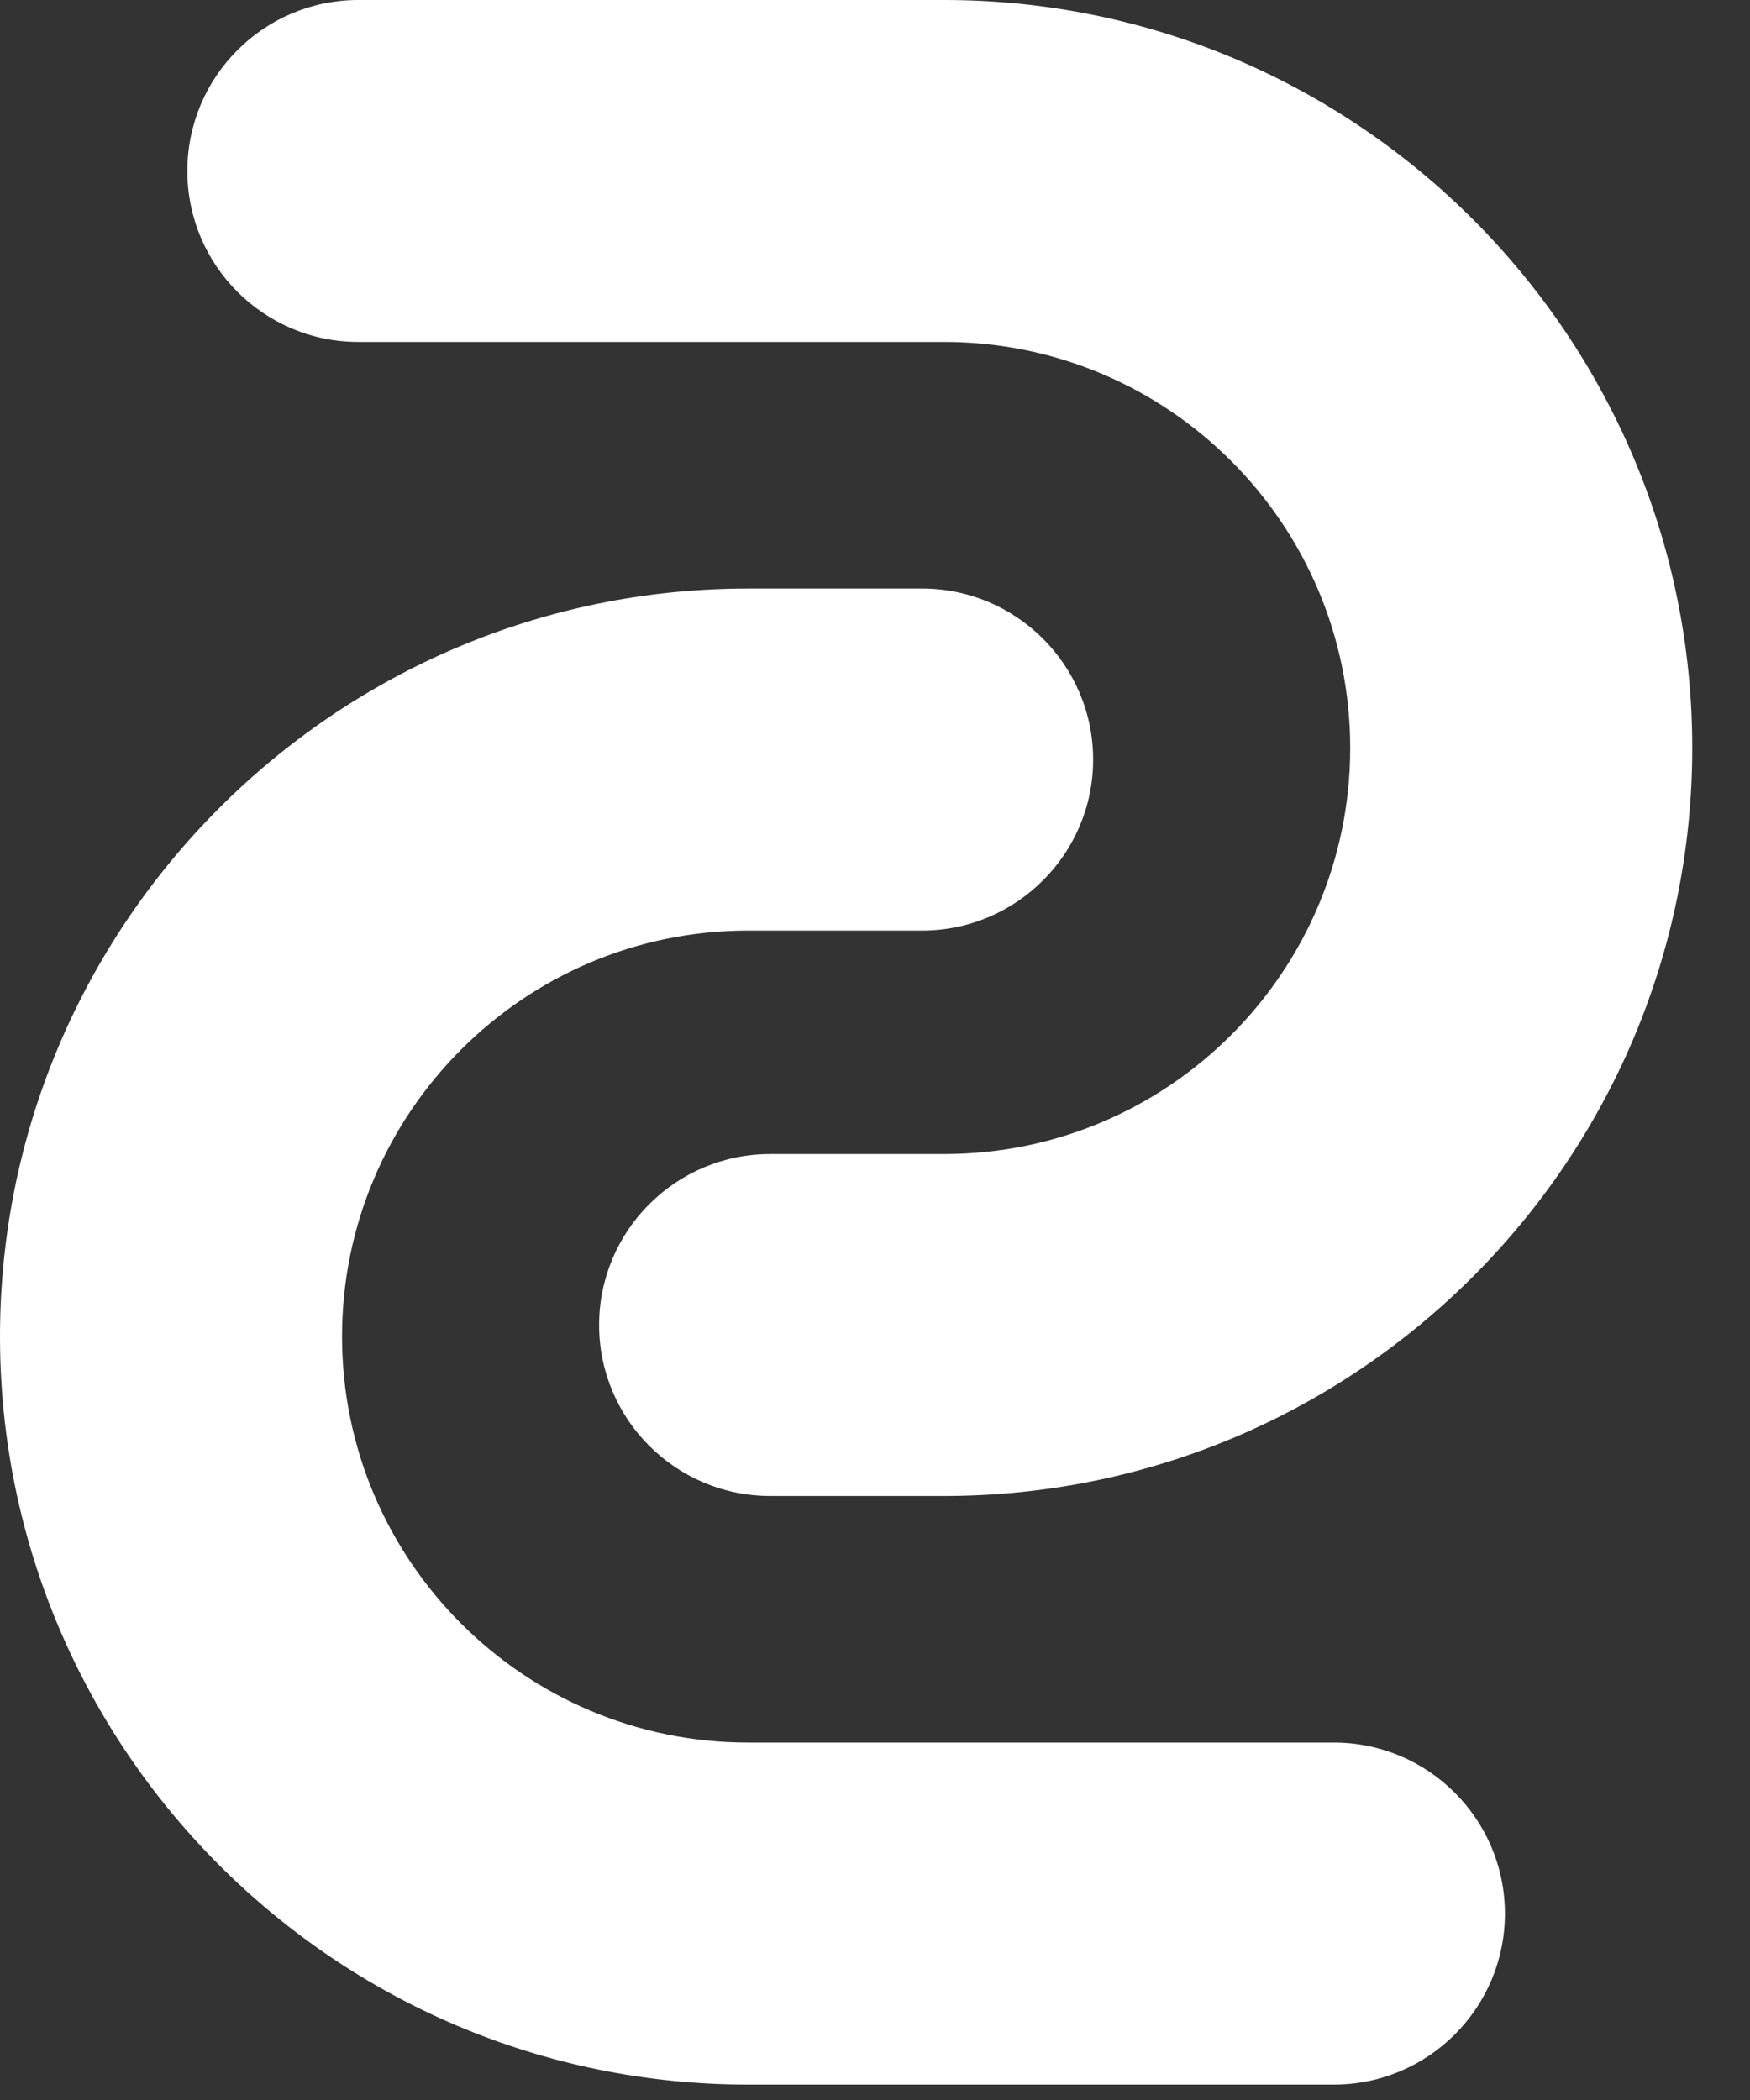
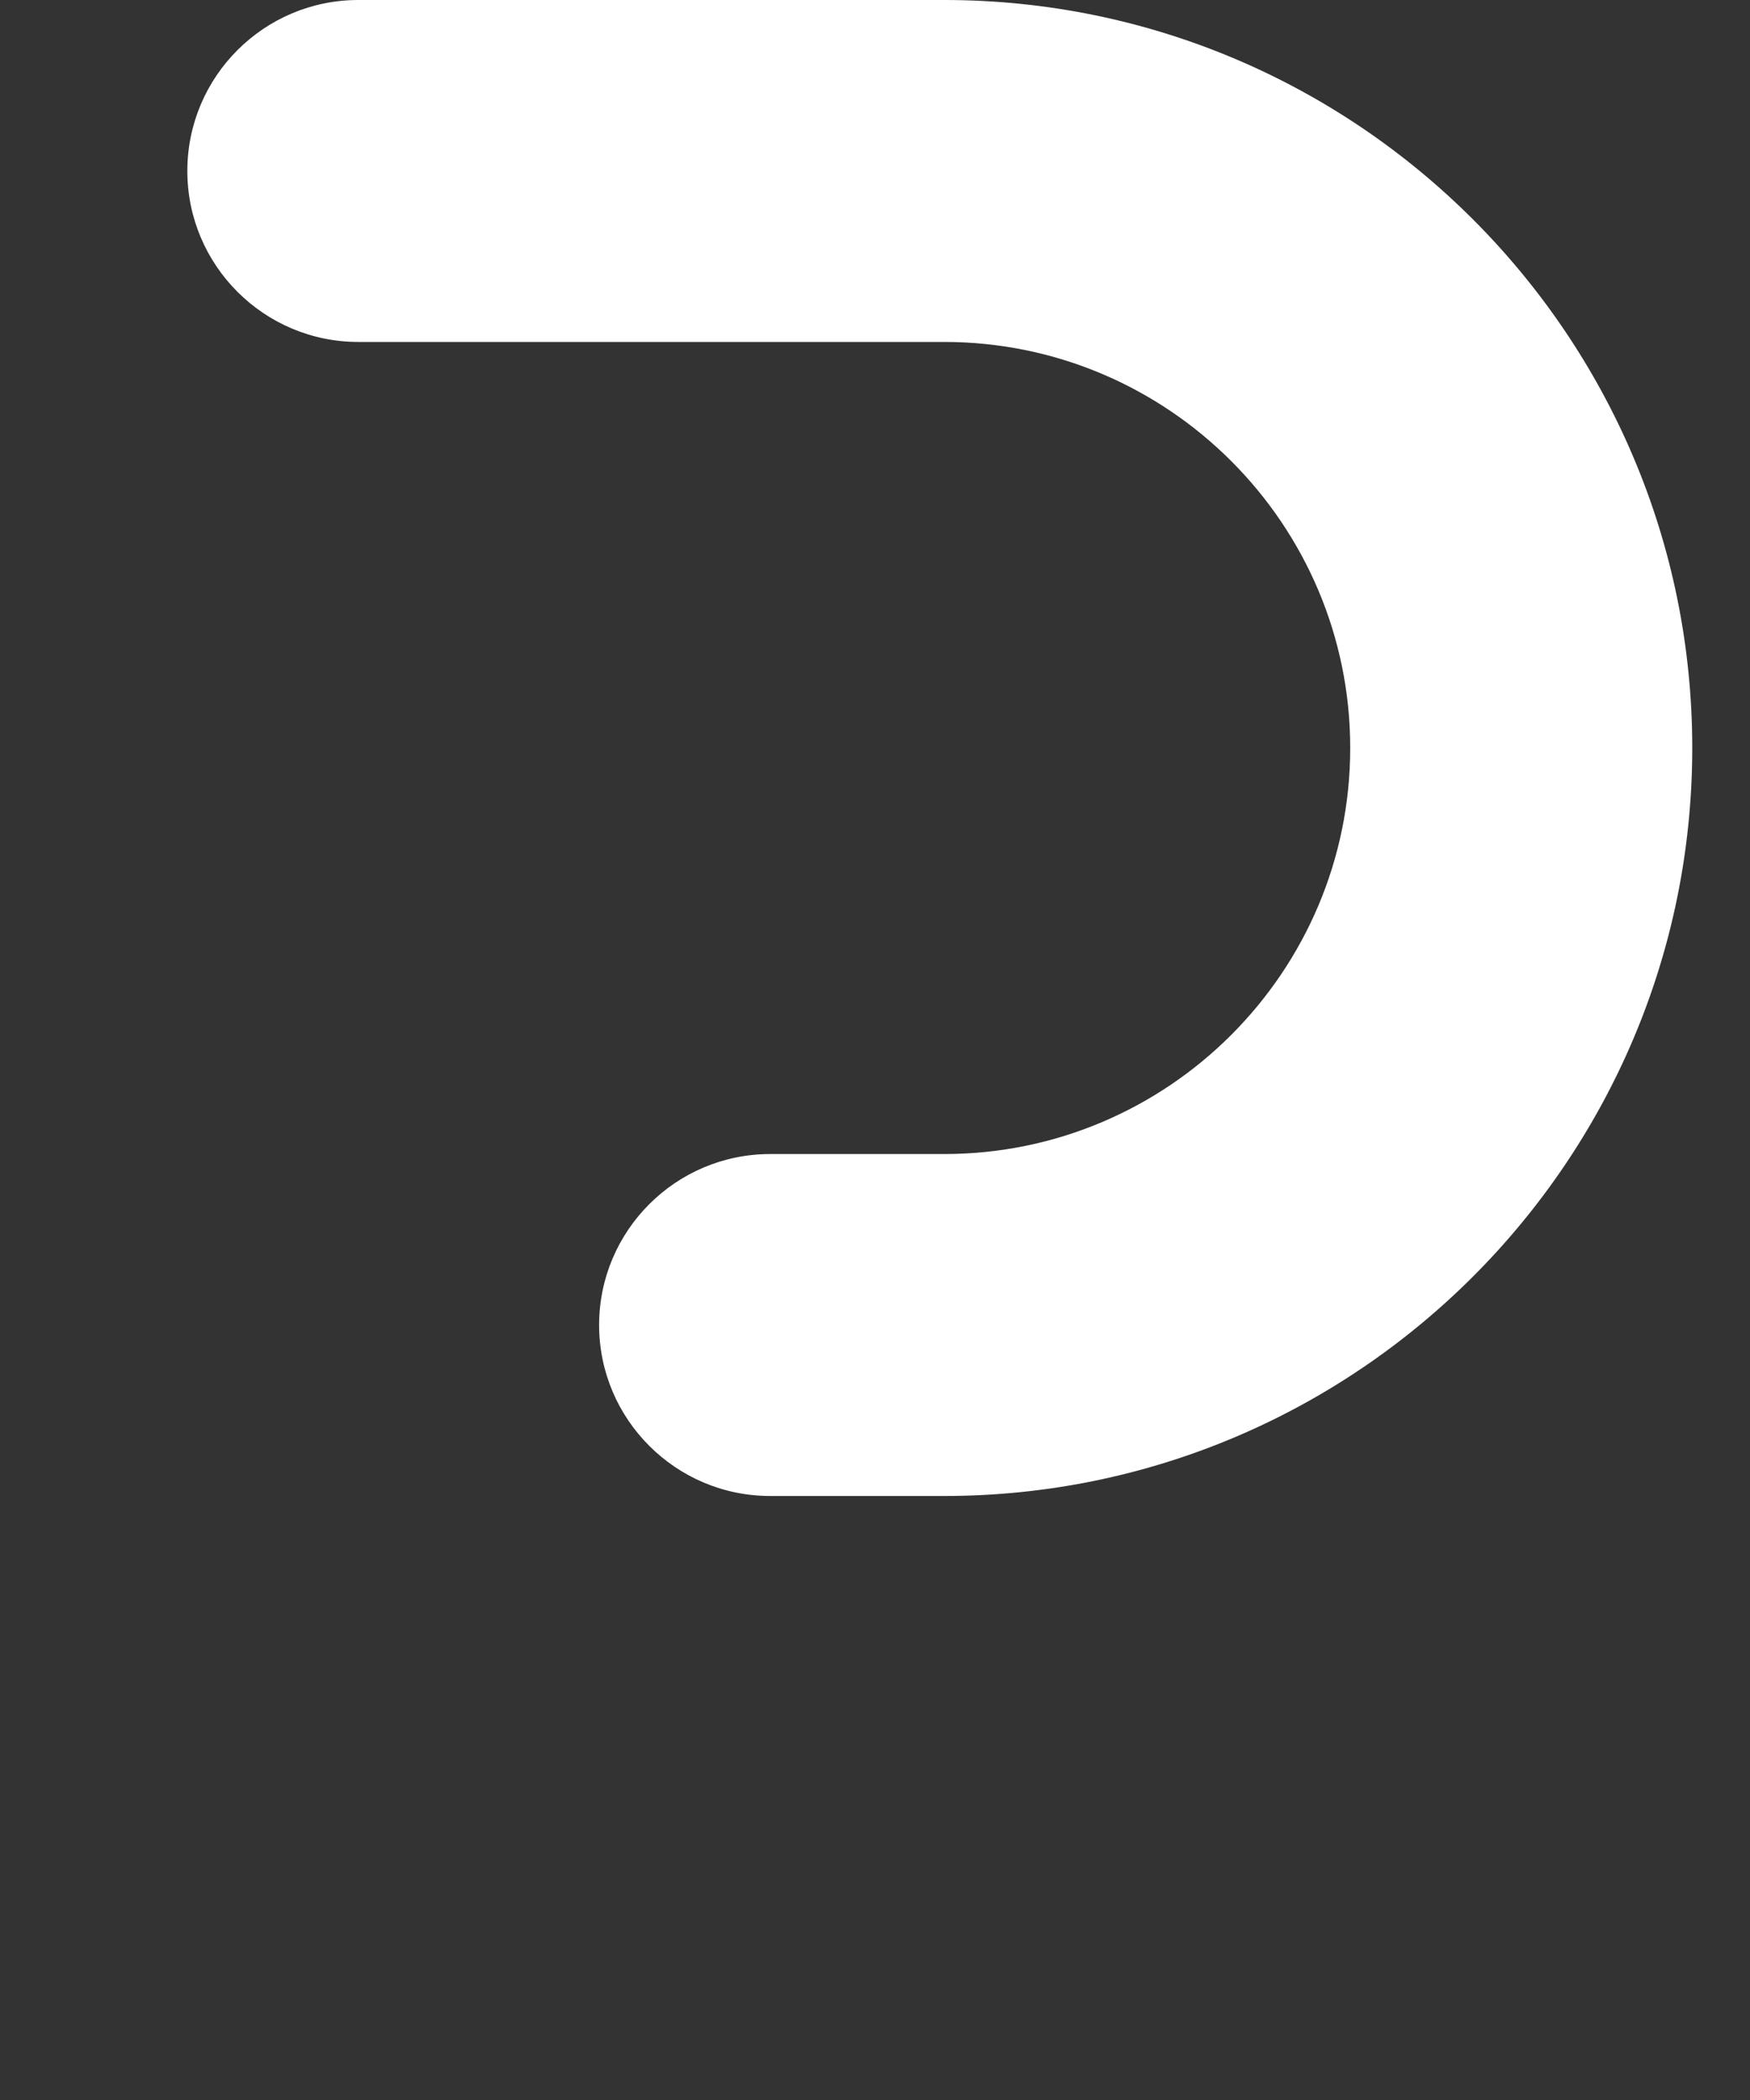
<svg xmlns="http://www.w3.org/2000/svg" width="20px" height="24px" viewBox="0 0 20 24" version="1.1">
  <rect x="0" y="0" width="20" height="24" fill="#333333" stroke="none" />
  <title>Logo_original Copy</title>
  <desc>Created with Sketch.</desc>
  <defs />
  <g id="Page-1" stroke="none" stroke-width="1" fill="none" fill-rule="evenodd">
    <g id="01_Inicio" transform="translate(-120, -3018)" fill="#FFFFFF">
      <g id="Footer" transform="translate(0, 3000)">
        <g id="Logo_original-Copy" transform="translate(120, 18)">
          <g id="icon">
            <path d="M8.802,17.097 L10.791,17.097 C15.505,17.097 19.34,13.262 19.34,8.548 C19.34,3.835 15.505,-7.61904762e-05 10.791,-7.61904762e-05 L4.095,-7.61904762e-05 C3.017,-7.61904762e-05 2.141,0.876 2.141,1.954 C2.141,3.032 3.017,3.908 4.095,3.908 L10.791,3.908 C13.35,3.908 15.431,5.99 15.431,8.548 C15.431,11.107 13.35,13.189 10.791,13.189 L8.802,13.189 C7.724,13.189 6.847,14.065 6.847,15.143 C6.847,16.221 7.724,17.097 8.802,17.097" id="Fill-11" />
-             <path d="M10.538,6.726 L8.549,6.726 C3.835,6.726 7.61904762e-05,10.562 7.61904762e-05,15.275 C7.61904762e-05,19.989 3.835,23.824 8.549,23.824 L15.245,23.824 C16.323,23.824 17.199,22.947 17.199,21.87 C17.199,20.792 16.323,19.915 15.245,19.915 L8.549,19.915 C5.99,19.915 3.909,17.834 3.909,15.275 C3.909,12.716 5.99,10.635 8.549,10.635 L10.538,10.635 C11.616,10.635 12.493,9.758 12.493,8.681 C12.493,7.603 11.616,6.726 10.538,6.726" id="Fill-12" />
          </g>
        </g>
      </g>
    </g>
  </g>
</svg>